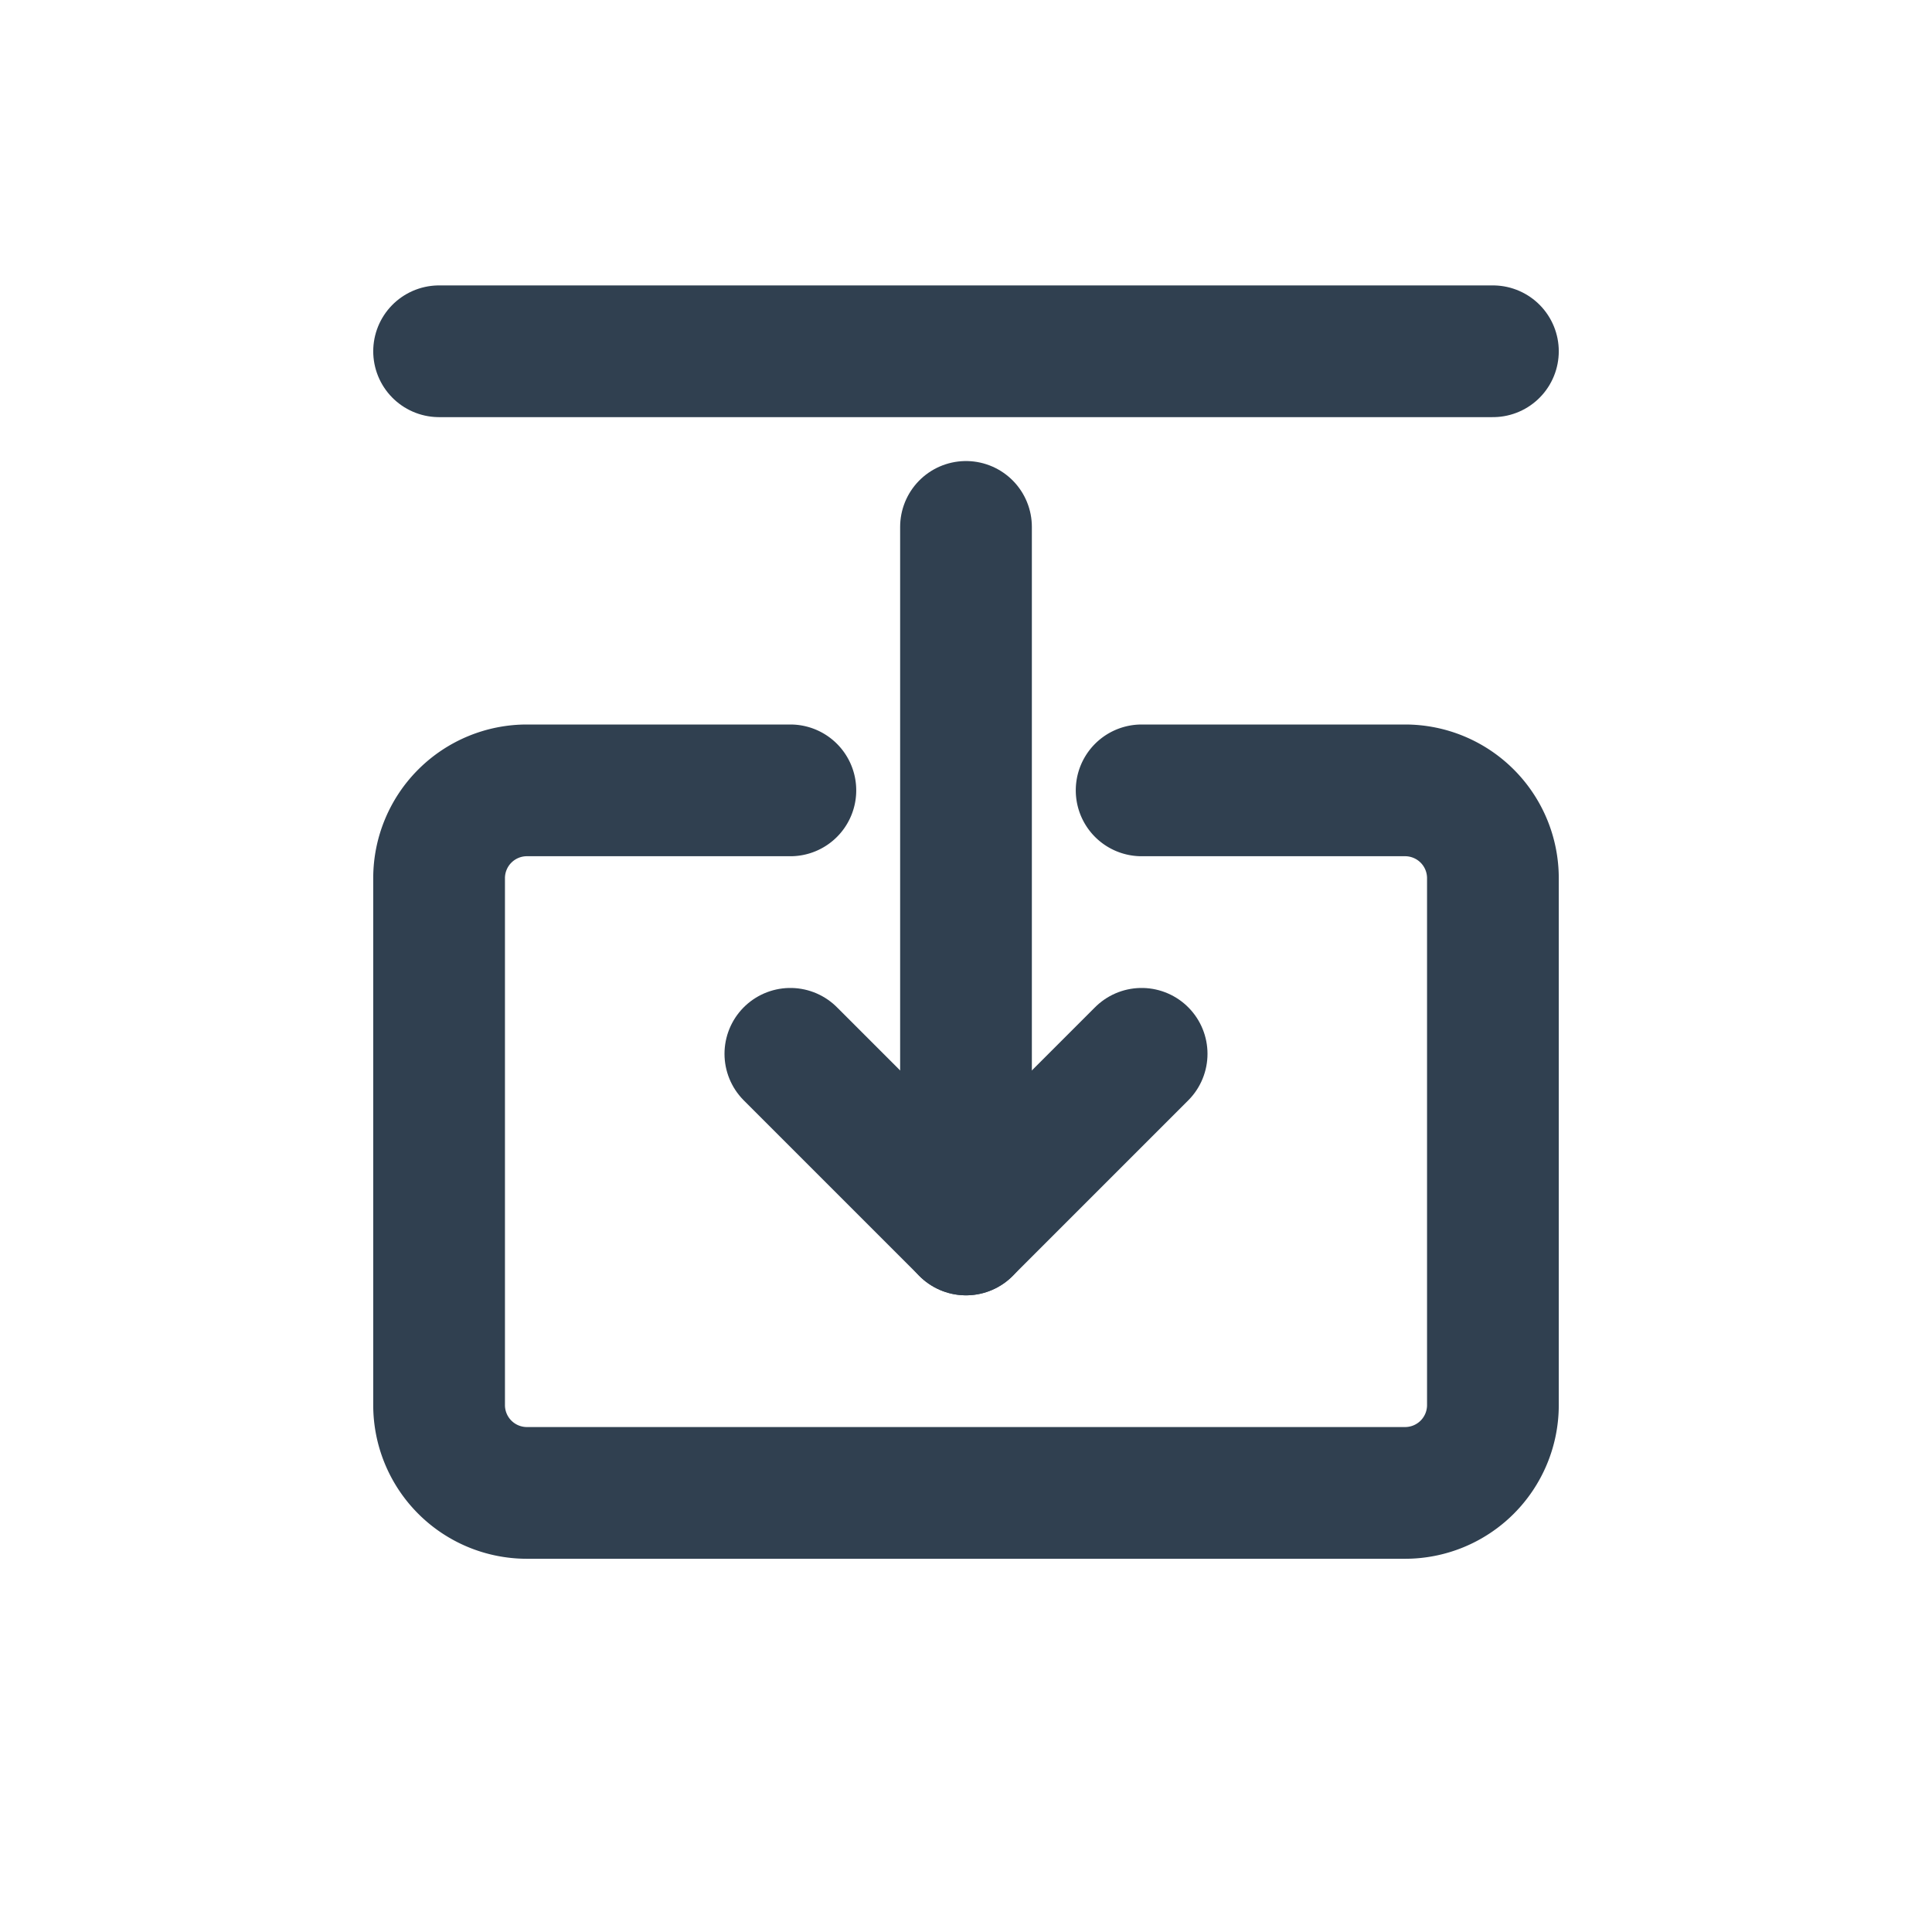
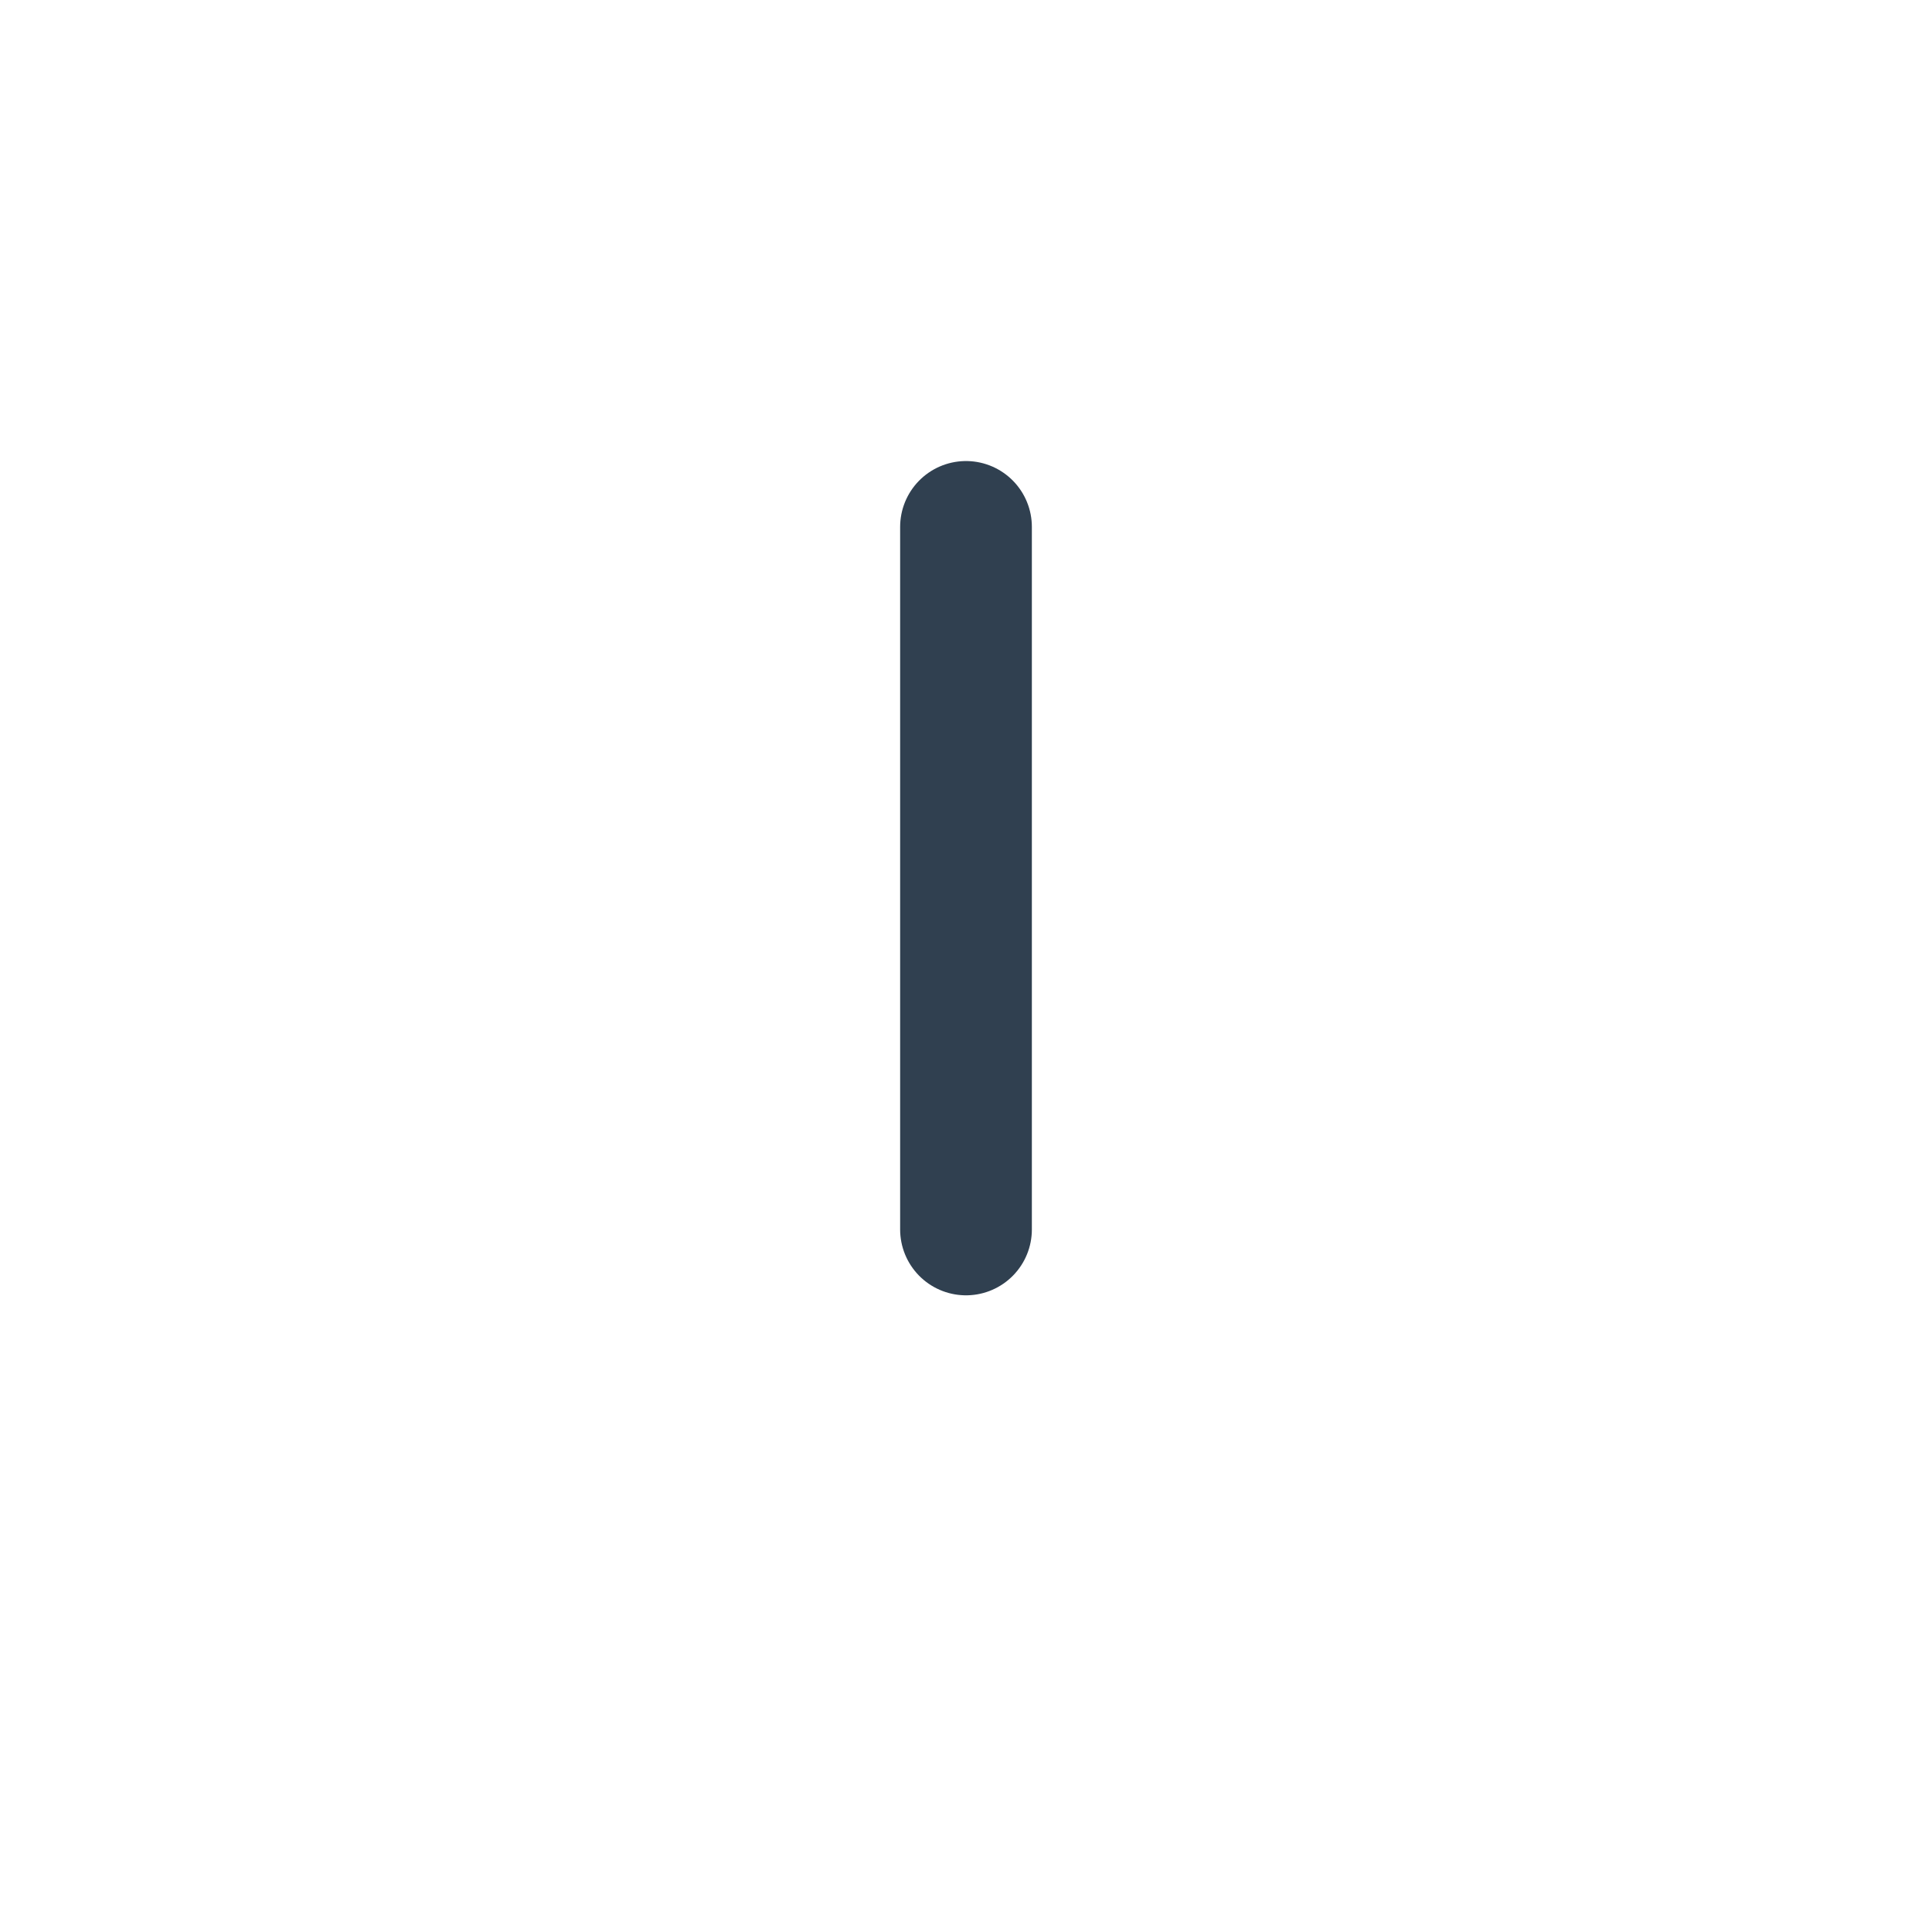
<svg xmlns="http://www.w3.org/2000/svg" id="Layer_1" data-name="Layer 1" viewBox="0 0 22 22">
  <defs>
    <style>.cls-1{fill:none;stroke:#304050;stroke-linecap:round;stroke-linejoin:round;stroke-width:1.5px;}</style>
  </defs>
-   <line class="cls-1" x1="17" y1="4" x2="5" y2="4" />
-   <polyline class="cls-1" points="13 12 11 14 9 12" />
-   <path class="cls-1" d="M13,9h3a1,1,0,0,1,1,1v6a1,1,0,0,1-1,1H6a1,1,0,0,1-1-1V10A1,1,0,0,1,6,9H9" />
  <line class="cls-1" x1="11" y1="14" x2="11" y2="6" />
</svg>